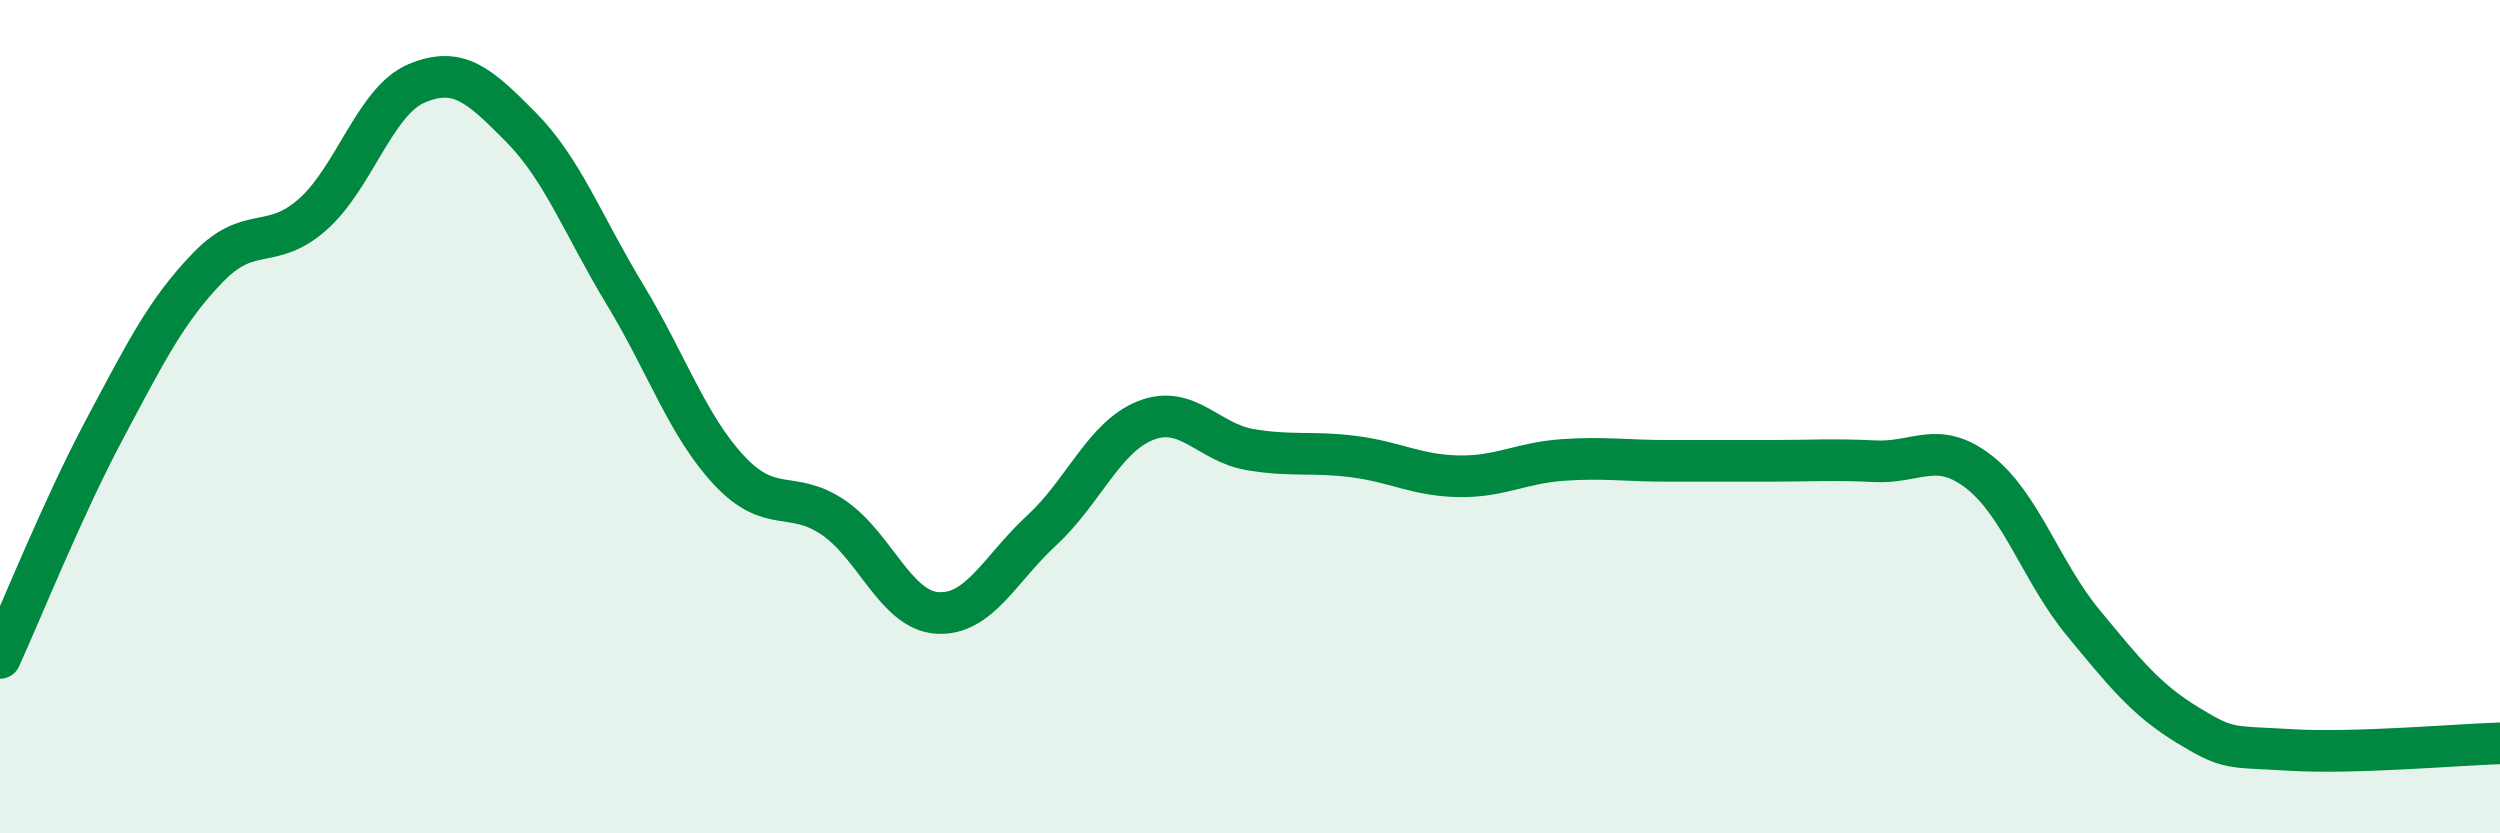
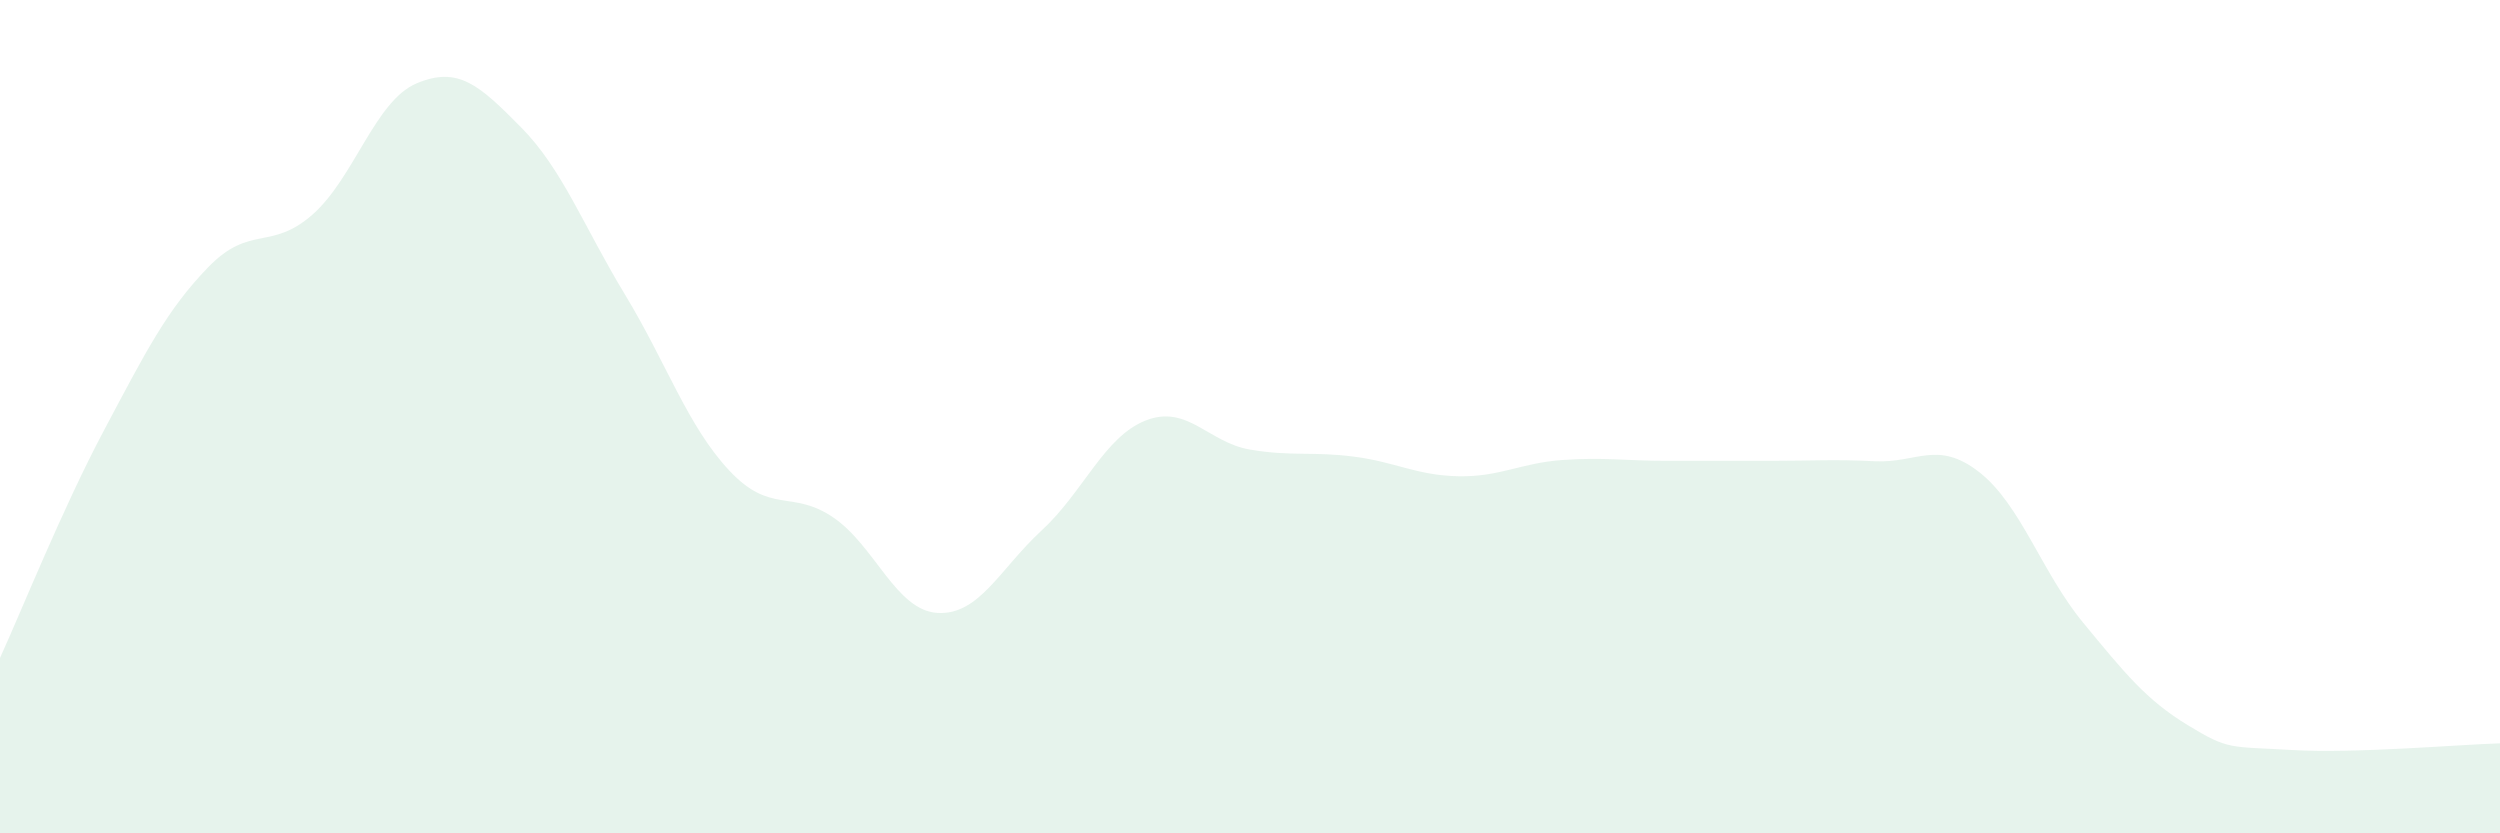
<svg xmlns="http://www.w3.org/2000/svg" width="60" height="20" viewBox="0 0 60 20">
  <path d="M 0,15.79 C 0.5,14.7 1.5,12.2 2.5,10.32 C 3.5,8.44 4,7.44 5,6.41 C 6,5.38 6.5,6.03 7.5,5.15 C 8.5,4.27 9,2.42 10,2 C 11,1.58 11.5,2.04 12.5,3.05 C 13.5,4.06 14,5.42 15,7.07 C 16,8.72 16.5,10.22 17.5,11.29 C 18.5,12.36 19,11.74 20,12.42 C 21,13.1 21.5,14.65 22.5,14.71 C 23.5,14.77 24,13.65 25,12.73 C 26,11.81 26.5,10.48 27.5,10.09 C 28.5,9.7 29,10.62 30,10.79 C 31,10.96 31.5,10.83 32.5,10.96 C 33.5,11.09 34,11.41 35,11.43 C 36,11.45 36.5,11.11 37.5,11.04 C 38.5,10.97 39,11.06 40,11.06 C 41,11.06 41.5,11.06 42.5,11.06 C 43.5,11.06 44,11.02 45,11.07 C 46,11.12 46.5,10.55 47.5,11.33 C 48.5,12.11 49,13.74 50,14.95 C 51,16.16 51.5,16.79 52.5,17.4 C 53.5,18.01 53.5,17.91 55,18 C 56.5,18.09 59,17.87 60,17.84L60 20L0 20Z" fill="#008740" opacity="0.1" stroke-linecap="round" stroke-linejoin="round" />
-   <path d="M 0,15.79 C 0.5,14.7 1.5,12.2 2.5,10.32 C 3.5,8.44 4,7.44 5,6.41 C 6,5.38 6.5,6.03 7.5,5.15 C 8.5,4.27 9,2.42 10,2 C 11,1.58 11.5,2.04 12.5,3.05 C 13.5,4.06 14,5.42 15,7.07 C 16,8.72 16.5,10.22 17.5,11.29 C 18.5,12.36 19,11.74 20,12.42 C 21,13.1 21.5,14.65 22.5,14.71 C 23.5,14.77 24,13.65 25,12.73 C 26,11.81 26.5,10.48 27.5,10.09 C 28.5,9.7 29,10.62 30,10.79 C 31,10.96 31.5,10.83 32.5,10.96 C 33.5,11.09 34,11.41 35,11.43 C 36,11.45 36.5,11.11 37.5,11.04 C 38.5,10.97 39,11.06 40,11.06 C 41,11.06 41.5,11.06 42.5,11.06 C 43.5,11.06 44,11.02 45,11.07 C 46,11.12 46.5,10.55 47.5,11.33 C 48.5,12.11 49,13.74 50,14.95 C 51,16.16 51.5,16.79 52.5,17.4 C 53.5,18.01 53.5,17.91 55,18 C 56.5,18.09 59,17.87 60,17.84" stroke="#008740" stroke-width="1" fill="none" stroke-linecap="round" stroke-linejoin="round" />
</svg>